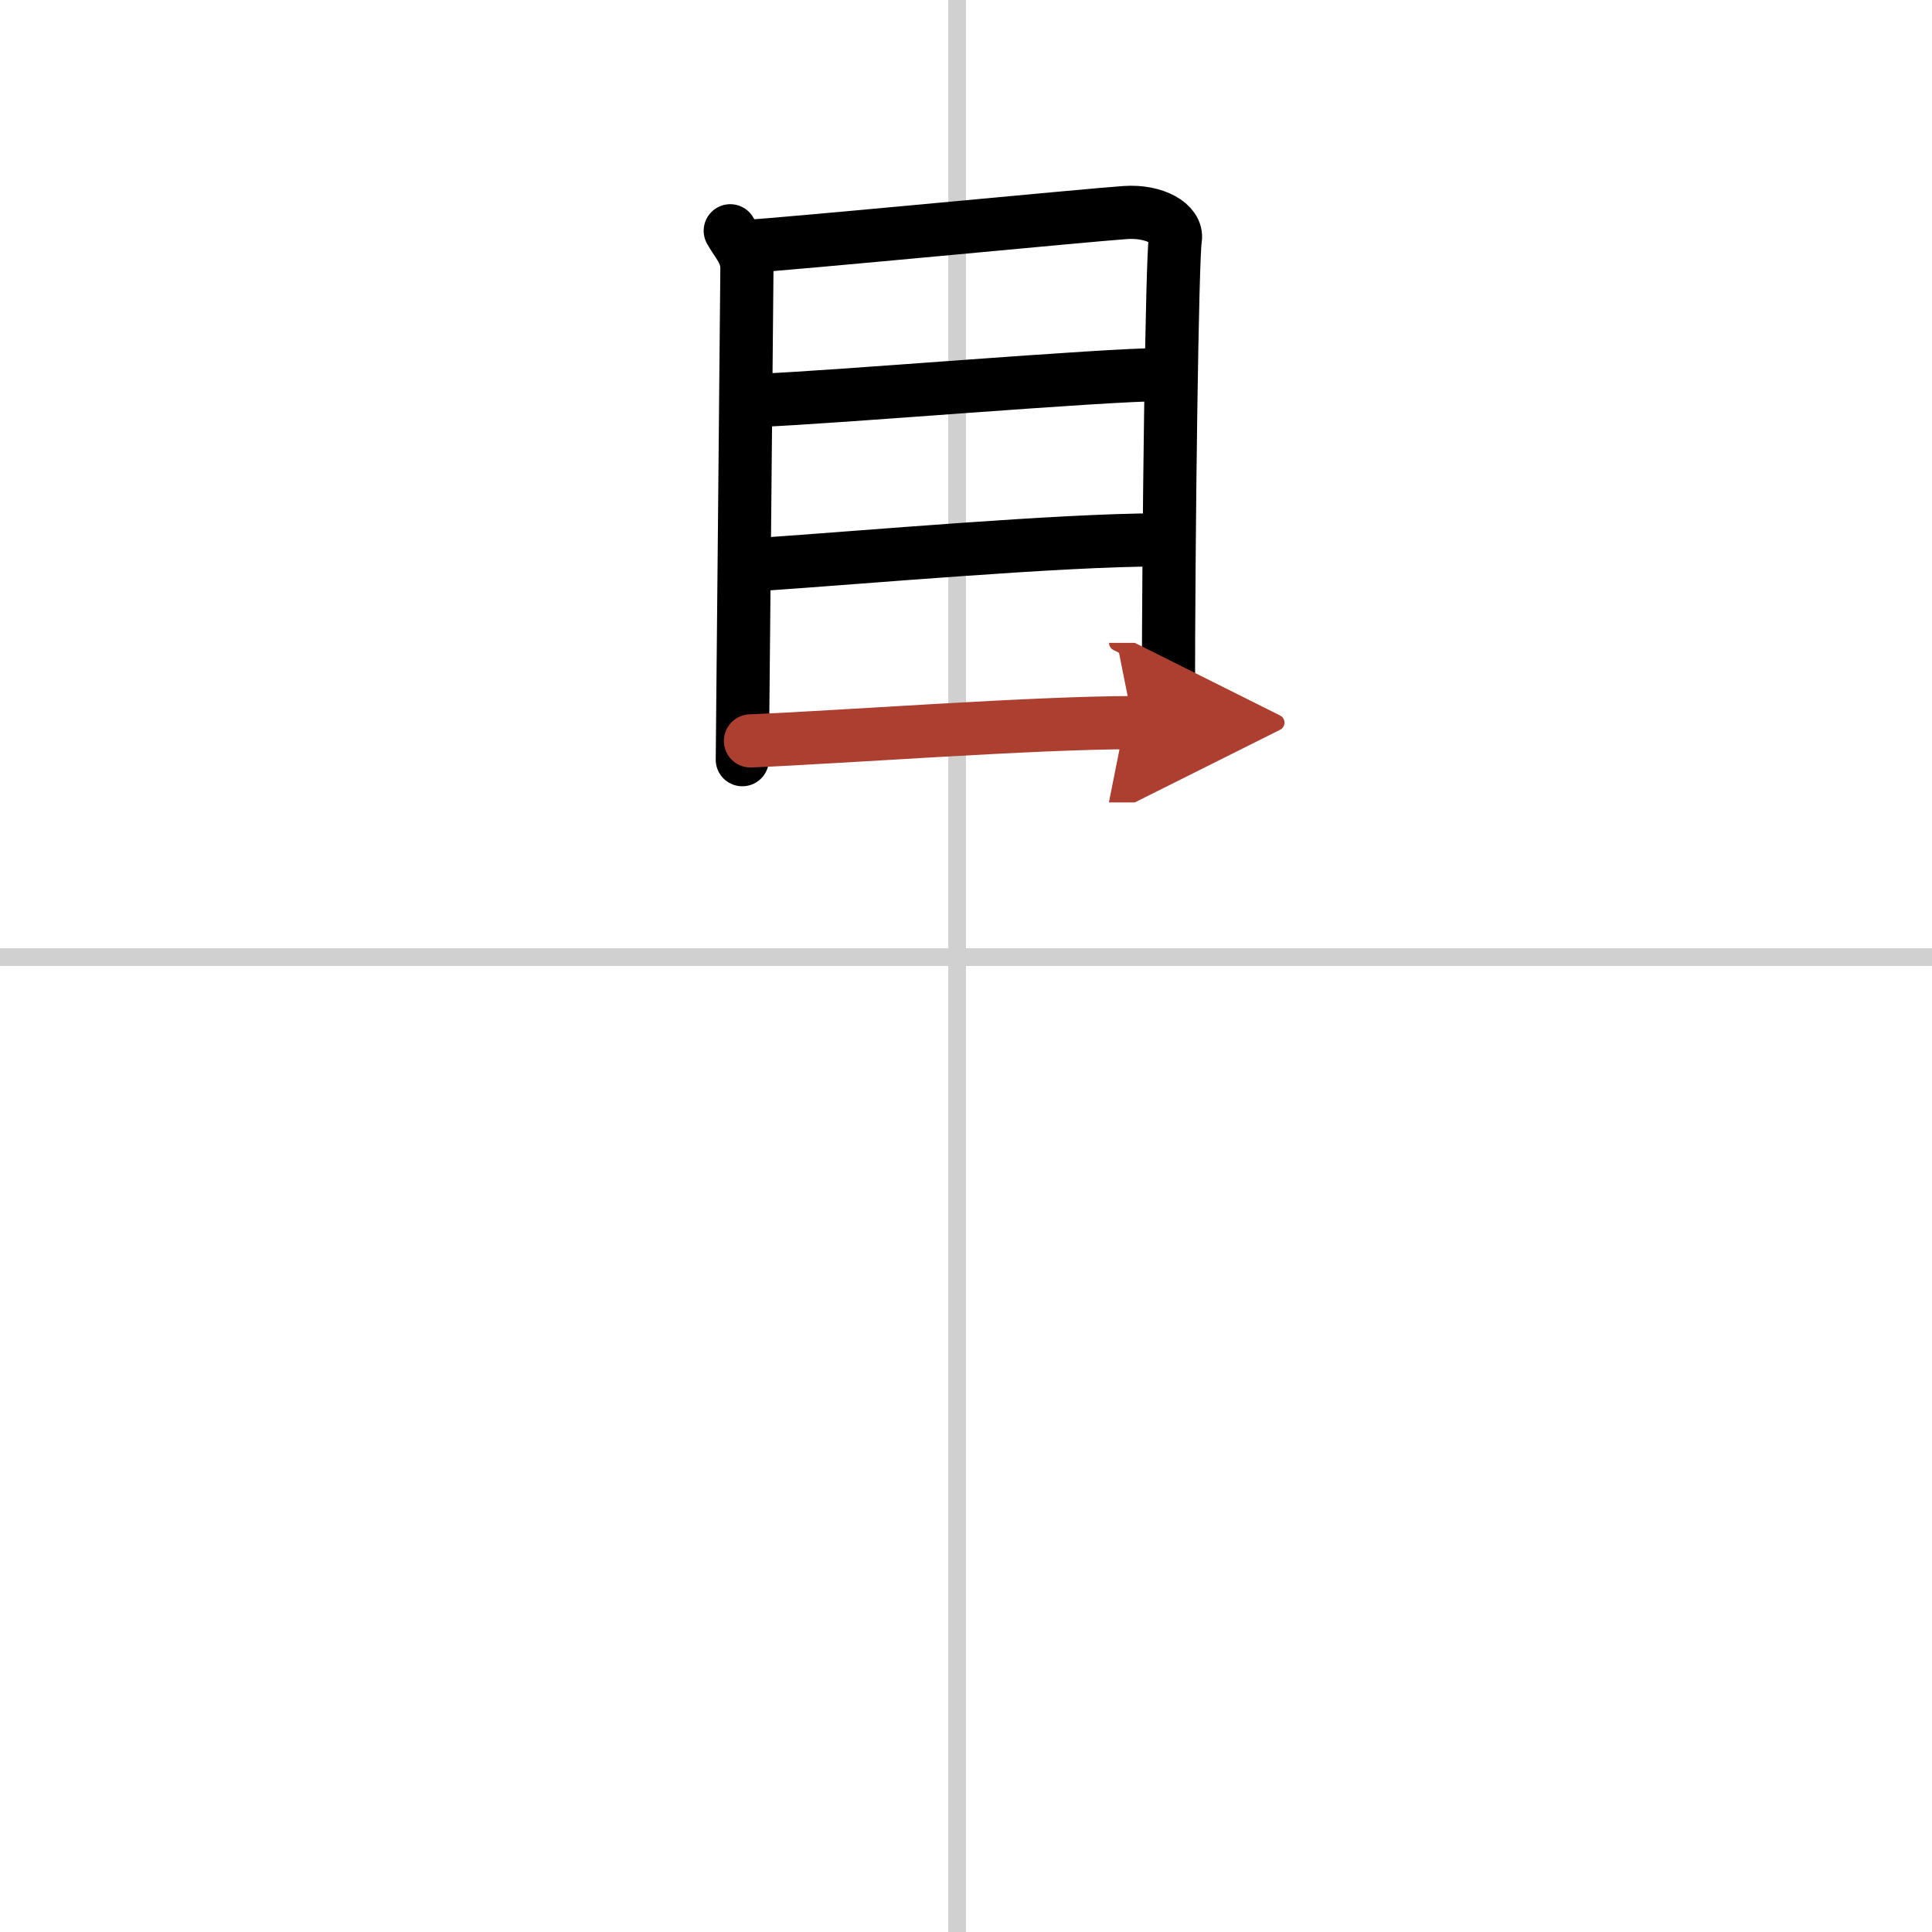
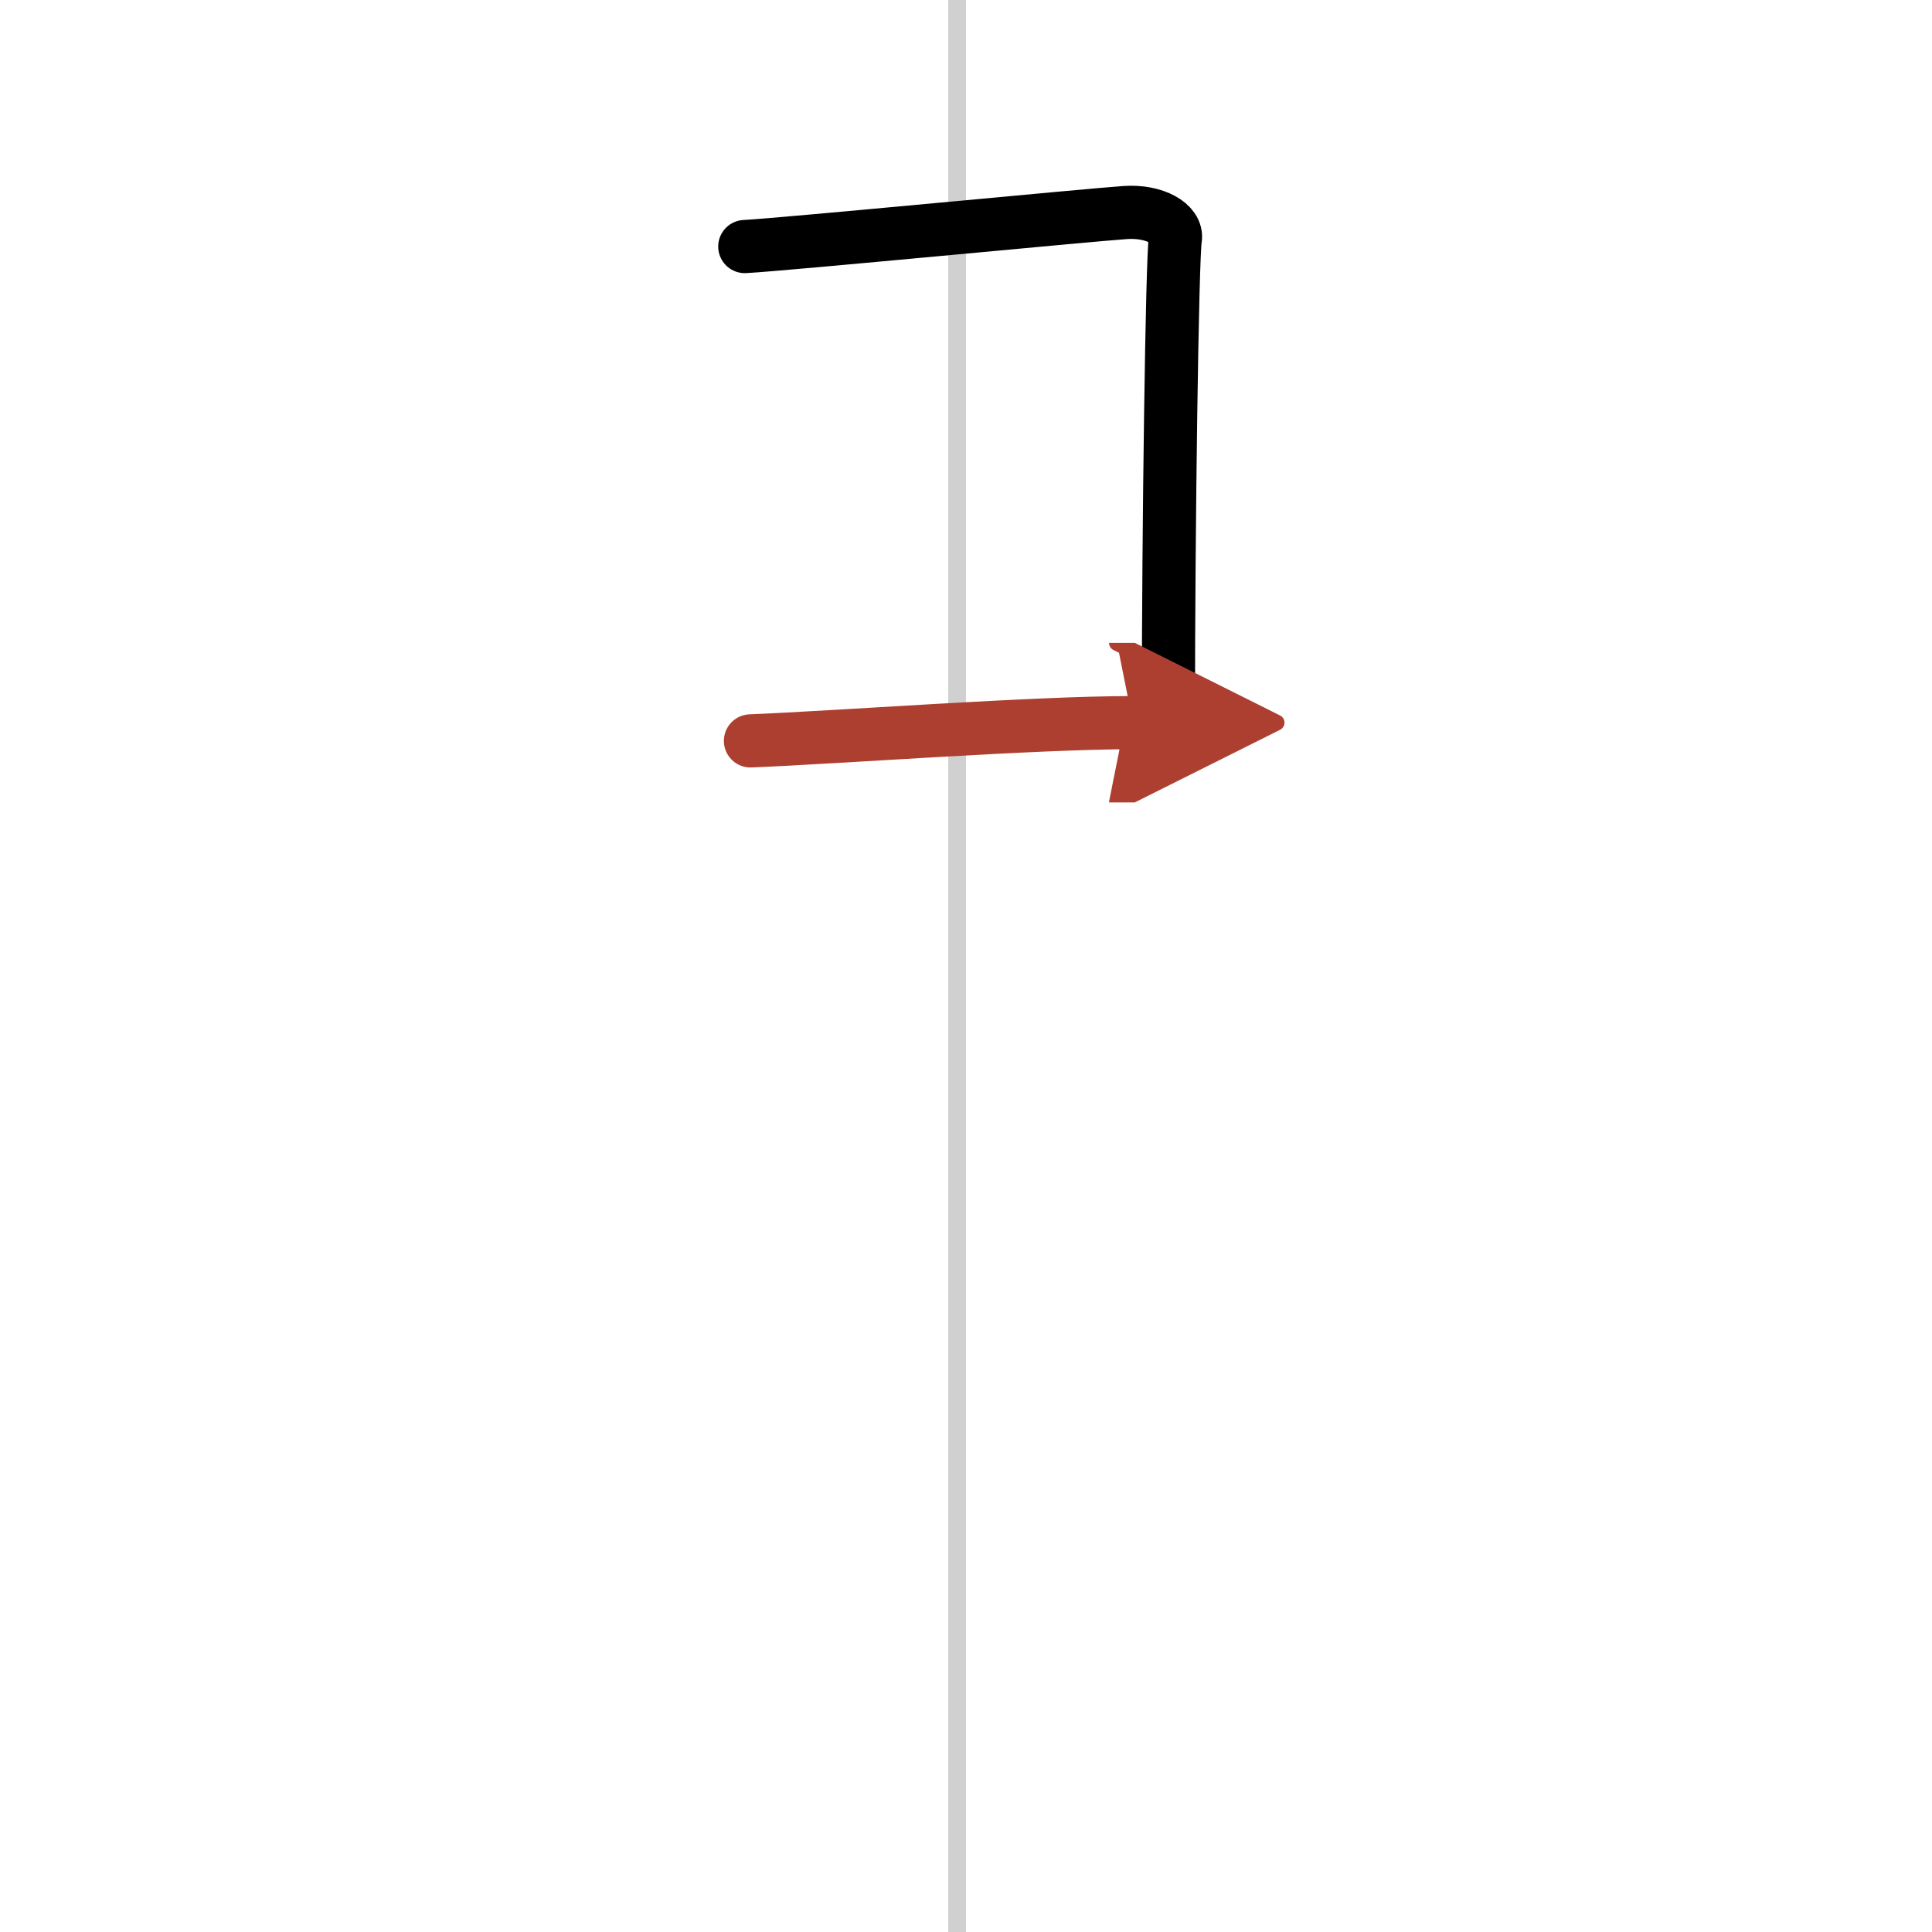
<svg xmlns="http://www.w3.org/2000/svg" width="400" height="400" viewBox="0 0 109 109">
  <defs>
    <marker id="a" markerWidth="4" orient="auto" refX="1" refY="5" viewBox="0 0 10 10">
      <polyline points="0 0 10 5 0 10 1 5" fill="#ad3f31" stroke="#ad3f31" />
    </marker>
  </defs>
  <g fill="none" stroke="#000" stroke-linecap="round" stroke-linejoin="round" stroke-width="3">
-     <rect width="100%" height="100%" fill="#fff" stroke="#fff" />
    <line x1="54" x2="54" y2="109" stroke="#d0d0d0" stroke-width="1" />
-     <line x2="109" y1="54" y2="54" stroke="#d0d0d0" stroke-width="1" />
-     <path d="m41.2 13.02c0.38 0.69 0.94 1.2 0.94 2.12s-0.26 27.26-0.26 27.72" />
    <path d="m42.02 13.91c2.17-0.11 19.5-1.79 21.48-1.92 1.65-0.11 2.95 0.64 2.81 1.49-0.18 1.08-0.39 16.4-0.39 26.5 0 1.04 0 3.55-1.01 2.44" />
-     <path d="m42.74 22.59c4.29-0.16 19.44-1.46 22.92-1.46" />
-     <path d="m42.92 31.84c5.76-0.39 16.9-1.38 22.49-1.38" />
    <path d="m42.34 41.8c4.95-0.2 15.99-1.03 21.58-1.03" marker-end="url(#a)" stroke="#ad3f31" />
  </g>
</svg>